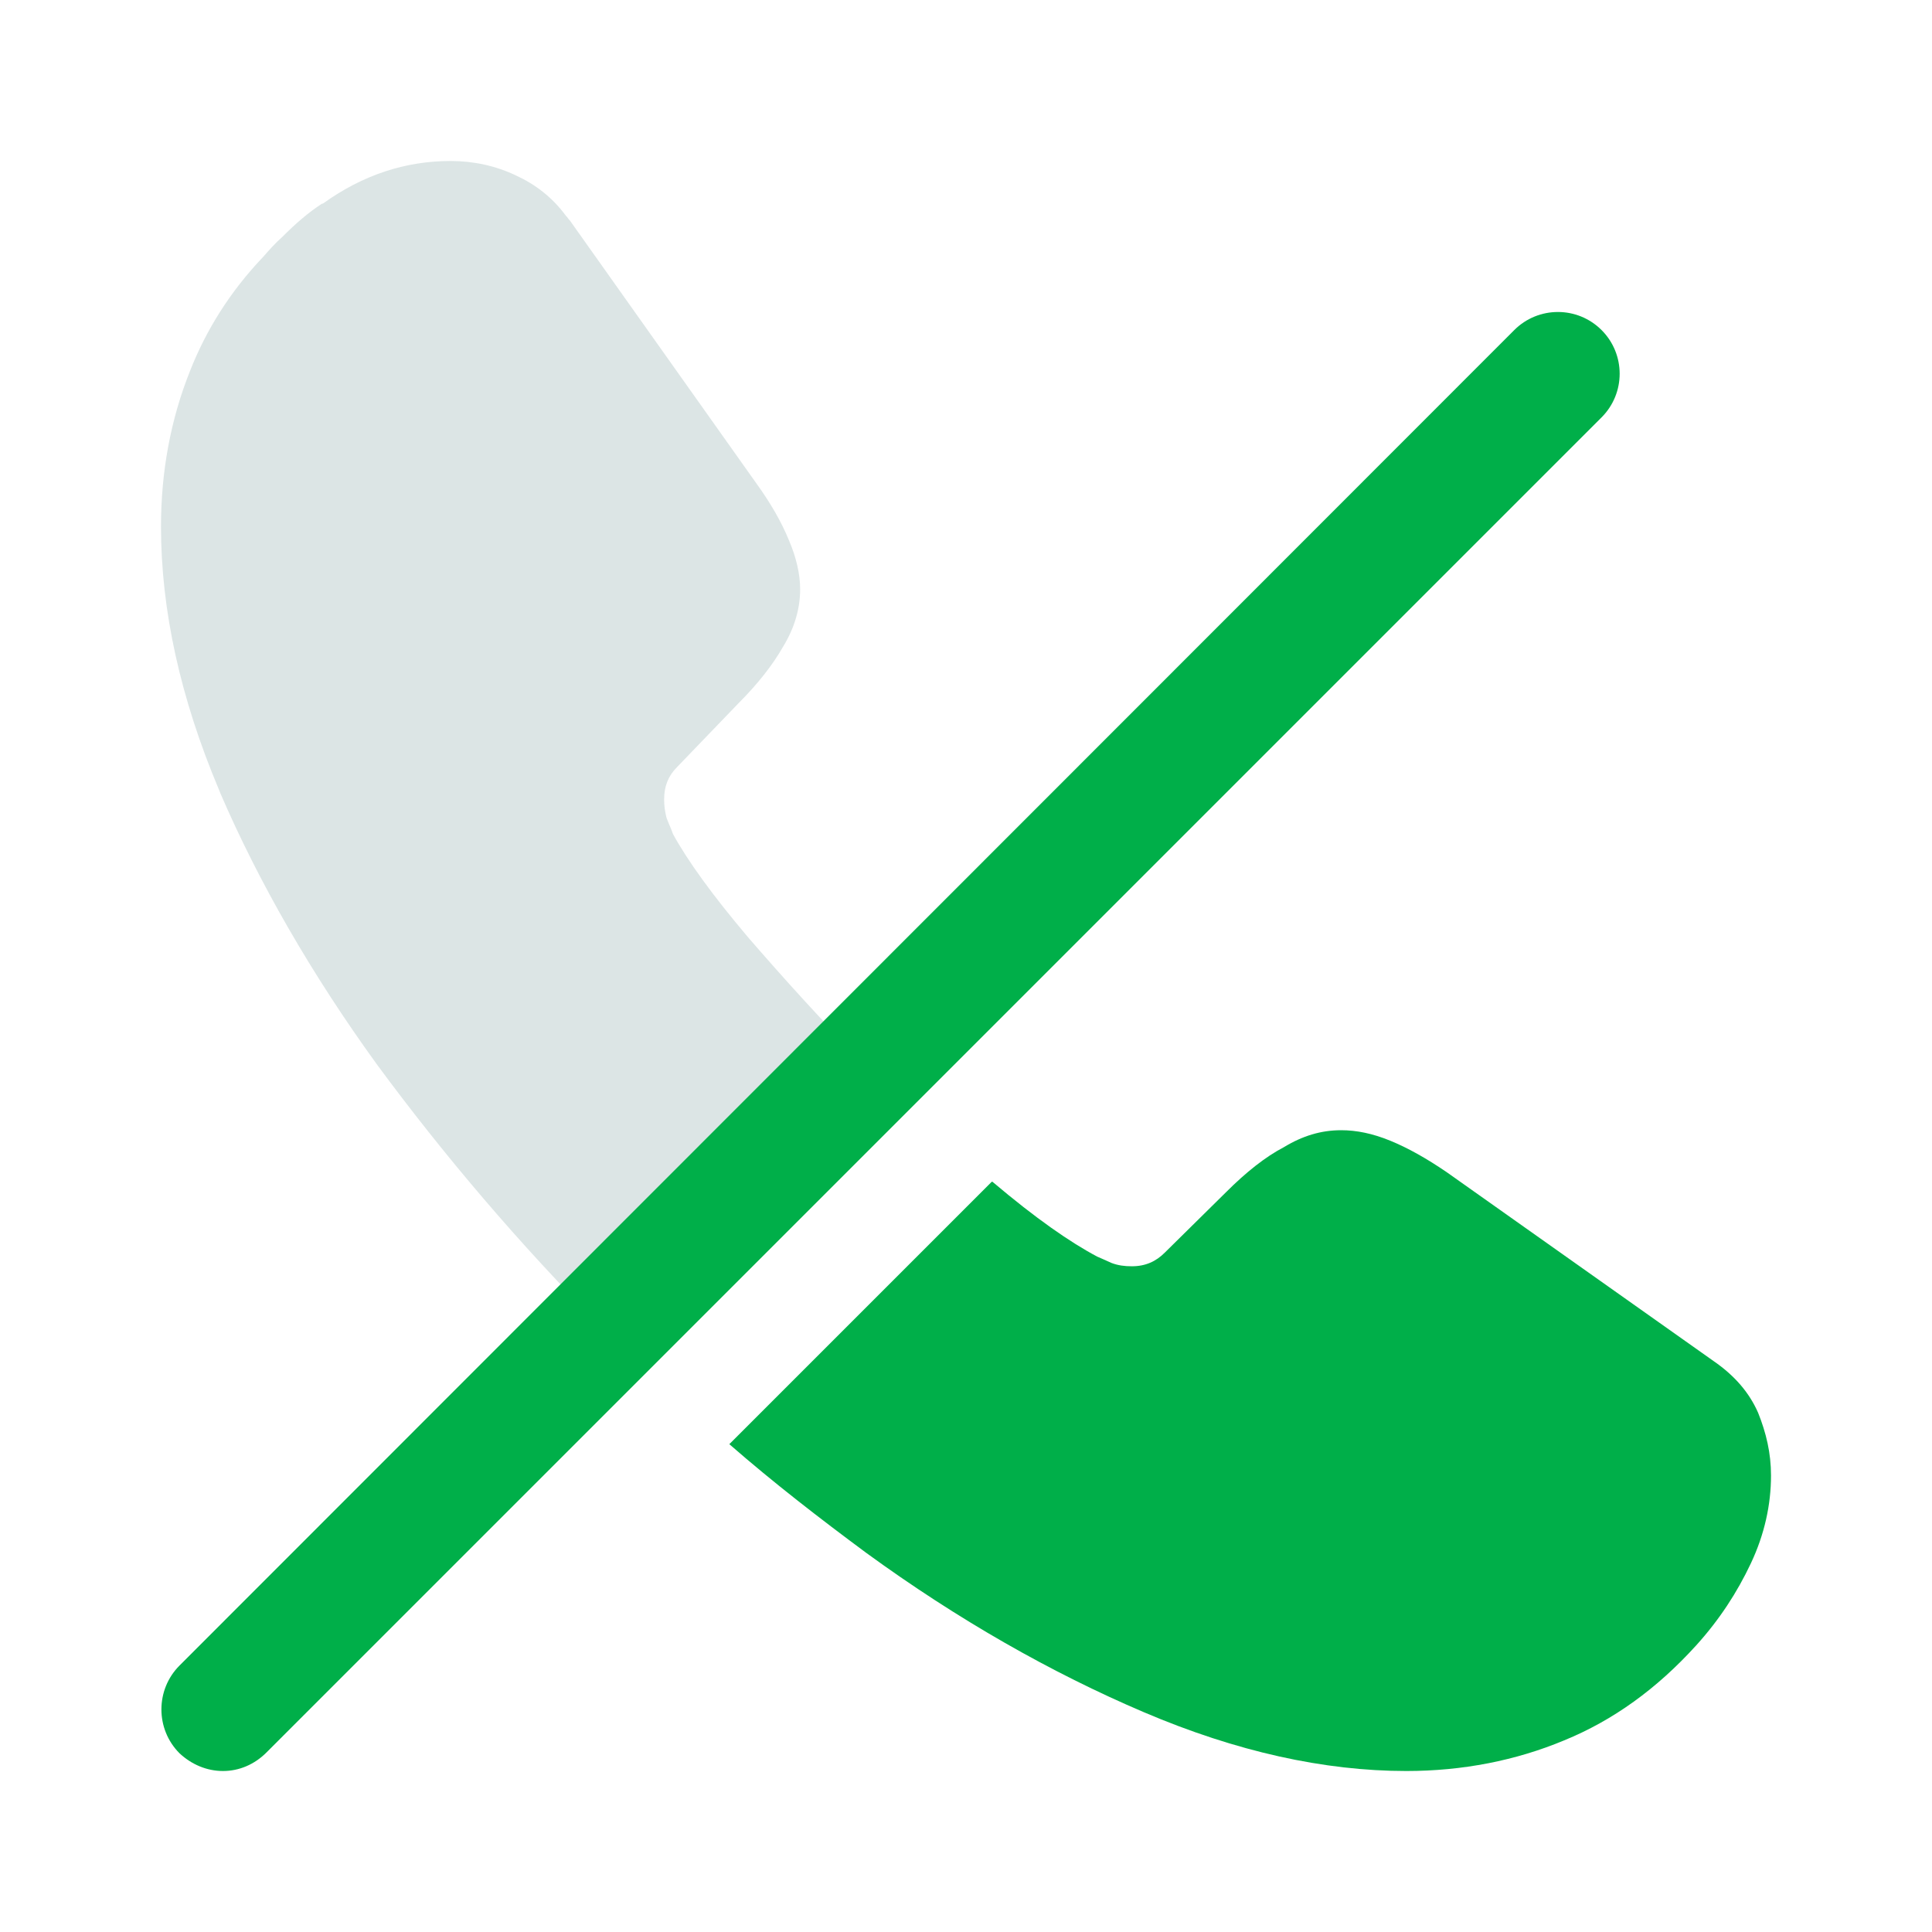
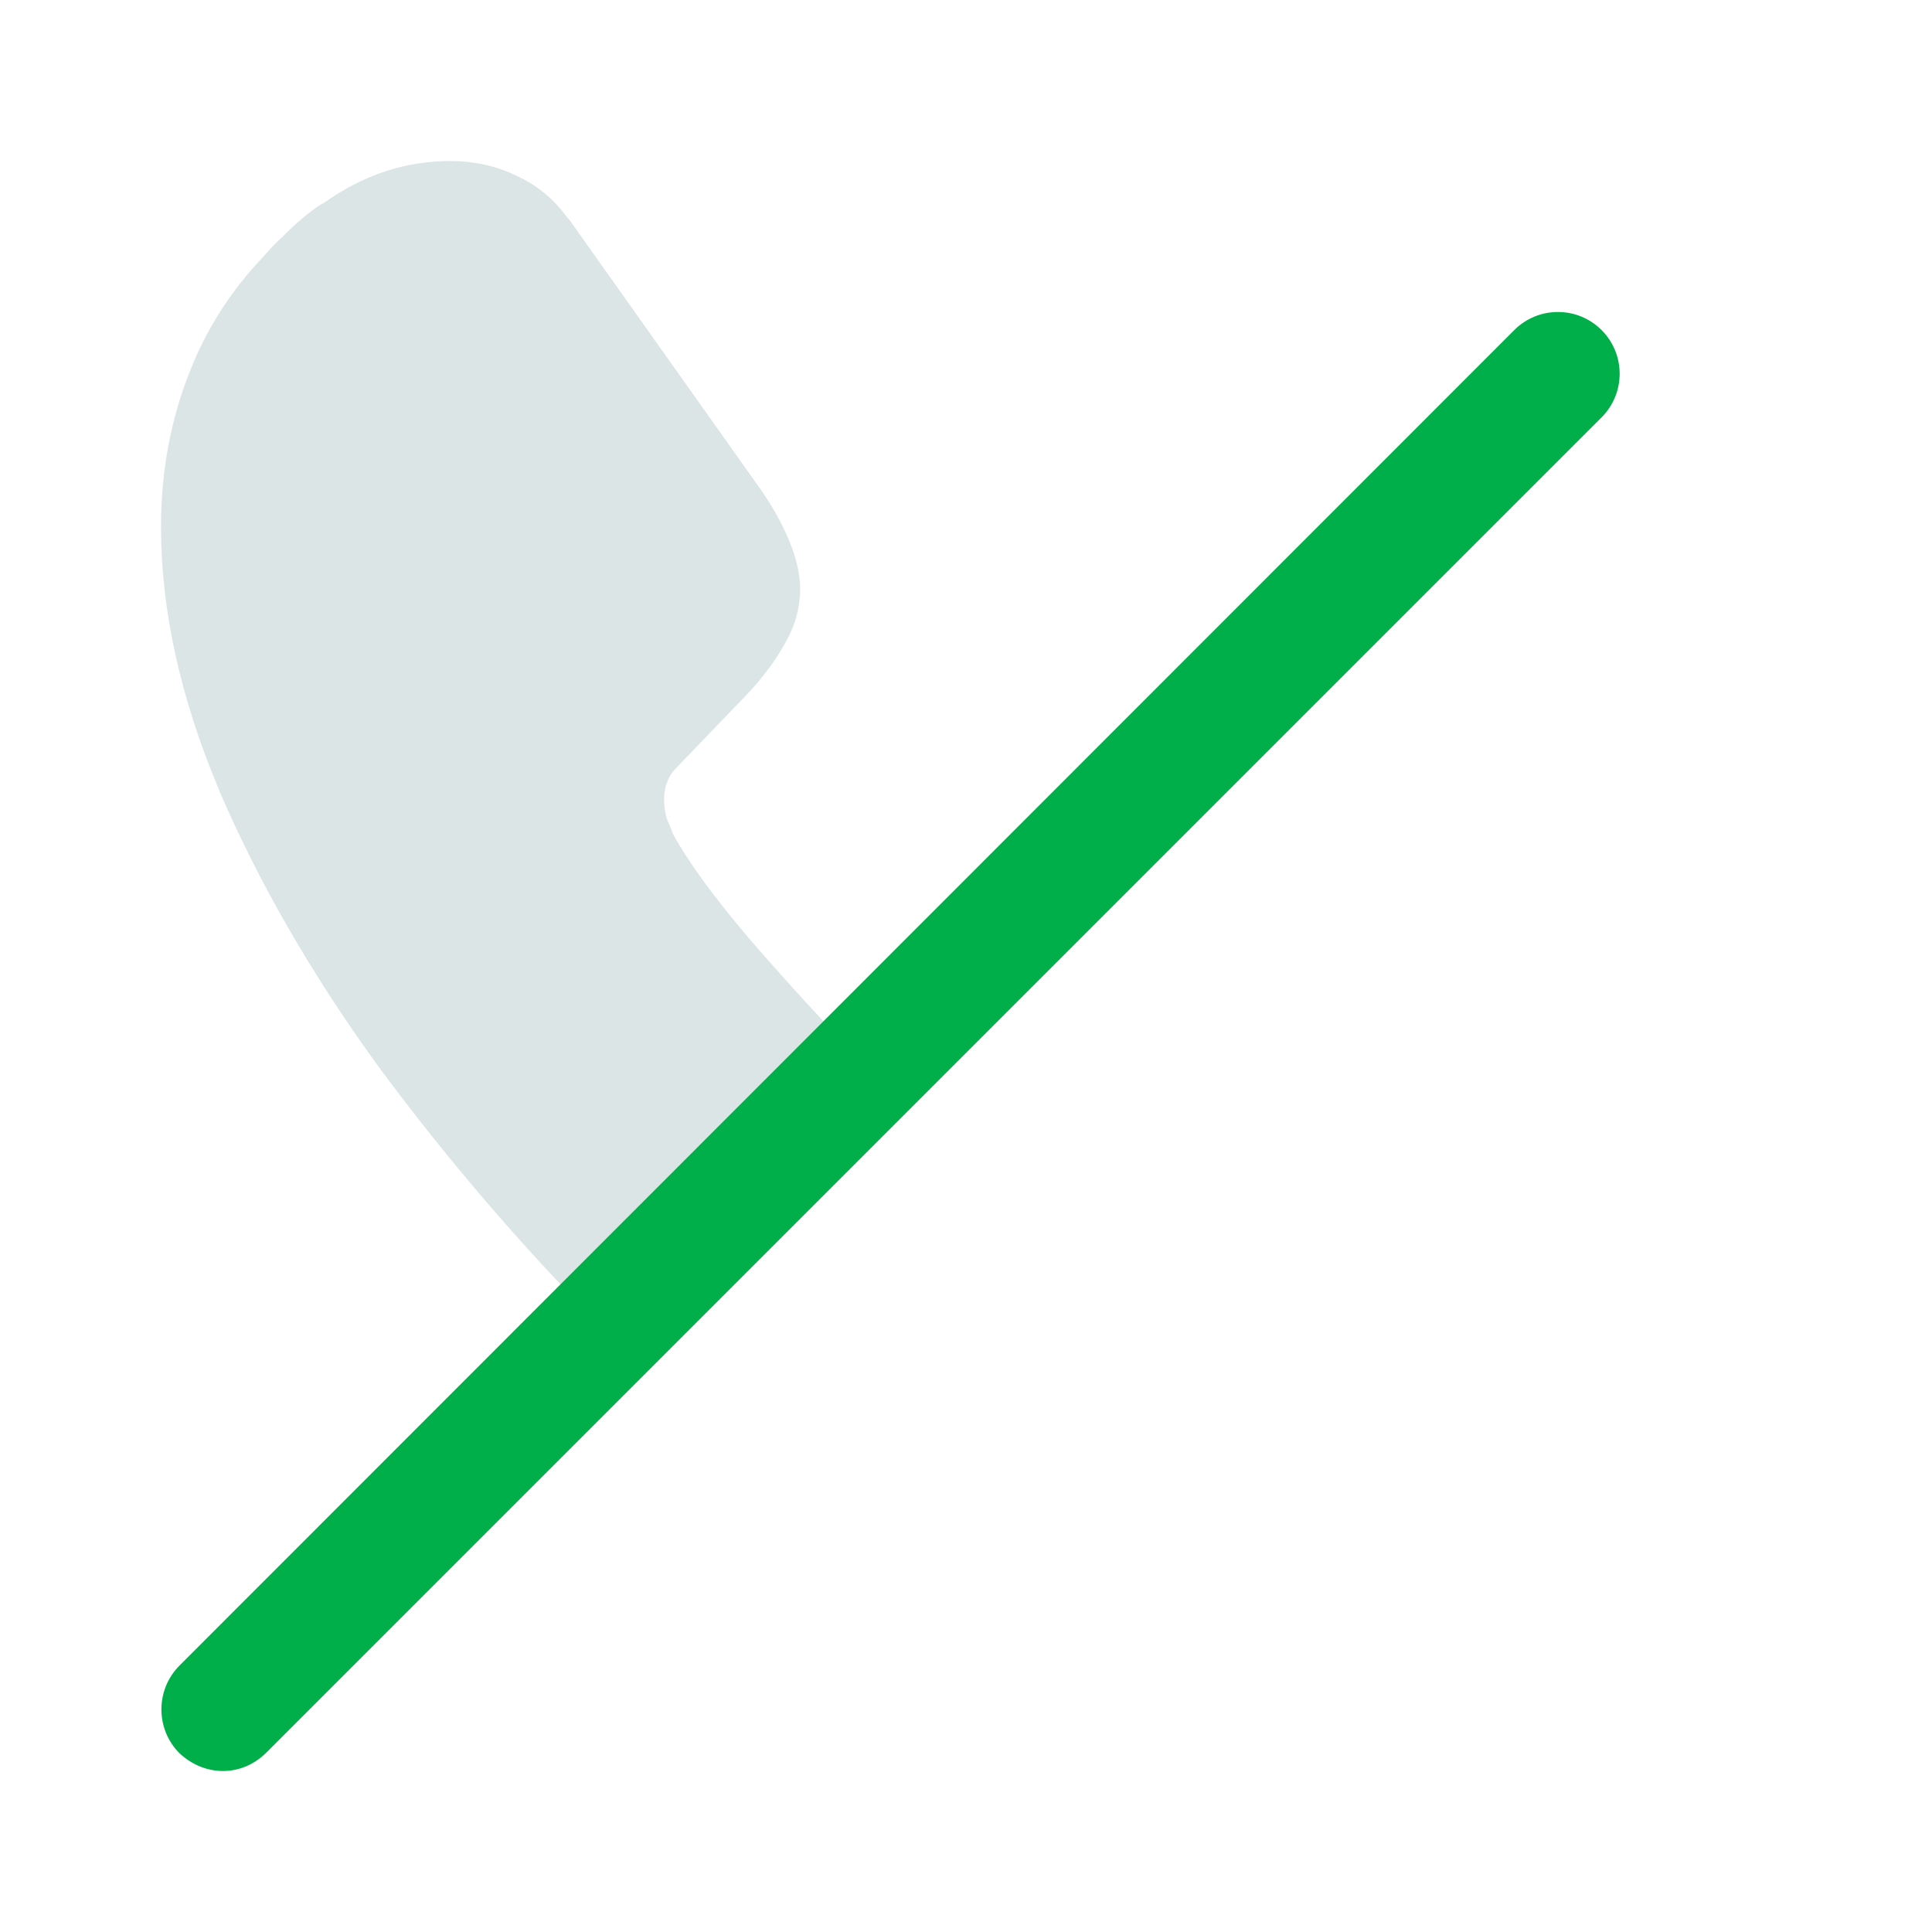
<svg xmlns="http://www.w3.org/2000/svg" width="64" height="64" viewBox="0 0 64 64" fill="none">
-   <path d="M58.667 48.88C58.667 49.84 58.453 50.827 58 51.787C57.547 52.747 56.96 53.653 56.187 54.507C54.88 55.947 53.44 56.987 51.813 57.653C50.214 58.32 48.453 58.667 46.587 58.667C43.867 58.667 40.96 58.027 37.894 56.72C34.827 55.413 31.733 53.653 28.694 51.44C27.147 50.293 25.627 49.12 24.16 47.84L32.853 39.147C32.88 39.147 32.88 39.147 32.907 39.173C34.294 40.347 35.44 41.147 36.347 41.627C36.48 41.68 36.64 41.76 36.827 41.84C37.04 41.92 37.254 41.947 37.493 41.947C37.947 41.947 38.294 41.787 38.587 41.493L40.614 39.493C41.28 38.827 41.92 38.32 42.533 38C43.147 37.627 43.76 37.44 44.427 37.44C44.934 37.44 45.467 37.547 46.053 37.787C46.64 38.027 47.254 38.373 47.92 38.827L56.773 45.093C57.467 45.573 57.947 46.133 58.24 46.8C58.507 47.467 58.667 48.133 58.667 48.88Z" fill="#00AF49" />
  <path d="M28.693 35.307L20 44C19.973 44 19.973 44 19.946 43.973C17.2 41.2 14.72 38.293 12.48 35.253C10.32 32.267 8.586 29.253 7.306 26.293C7.28 26.24 7.28 26.213 7.253 26.16C5.973 23.12 5.333 20.213 5.333 17.44C5.333 15.627 5.653 13.893 6.293 12.293C6.826 10.933 7.626 9.653 8.72 8.507C8.906 8.293 9.12 8.053 9.36 7.84C9.786 7.413 10.213 7.04 10.666 6.747C10.693 6.747 10.693 6.747 10.693 6.747C12.026 5.787 13.44 5.333 14.933 5.333C15.68 5.333 16.426 5.493 17.093 5.813C17.733 6.107 18.293 6.533 18.746 7.147C18.8 7.2 18.826 7.253 18.88 7.307L25.066 16.027C25.546 16.693 25.893 17.307 26.133 17.893C26.373 18.453 26.506 19.013 26.506 19.52C26.506 20.16 26.32 20.8 25.946 21.413C25.6 22.027 25.093 22.667 24.453 23.307L22.426 25.413C22.133 25.707 22 26.053 22 26.48C22 26.693 22.026 26.88 22.08 27.093C22.16 27.307 22.24 27.467 22.293 27.627C22.773 28.507 23.6 29.653 24.773 31.04C25.973 32.427 27.253 33.84 28.64 35.253C28.666 35.28 28.666 35.28 28.693 35.307Z" fill="#DCE5E5" />
  <path d="M5.947 58.08C5.147 57.28 5.147 55.973 5.947 55.173L50.162 10.934C50.96 10.136 52.255 10.135 53.054 10.934C53.853 11.733 53.853 13.027 53.054 13.826L8.827 58.053C8.427 58.453 7.92 58.667 7.387 58.667C6.853 58.667 6.347 58.453 5.947 58.08Z" fill="#00AF49" />
</svg>